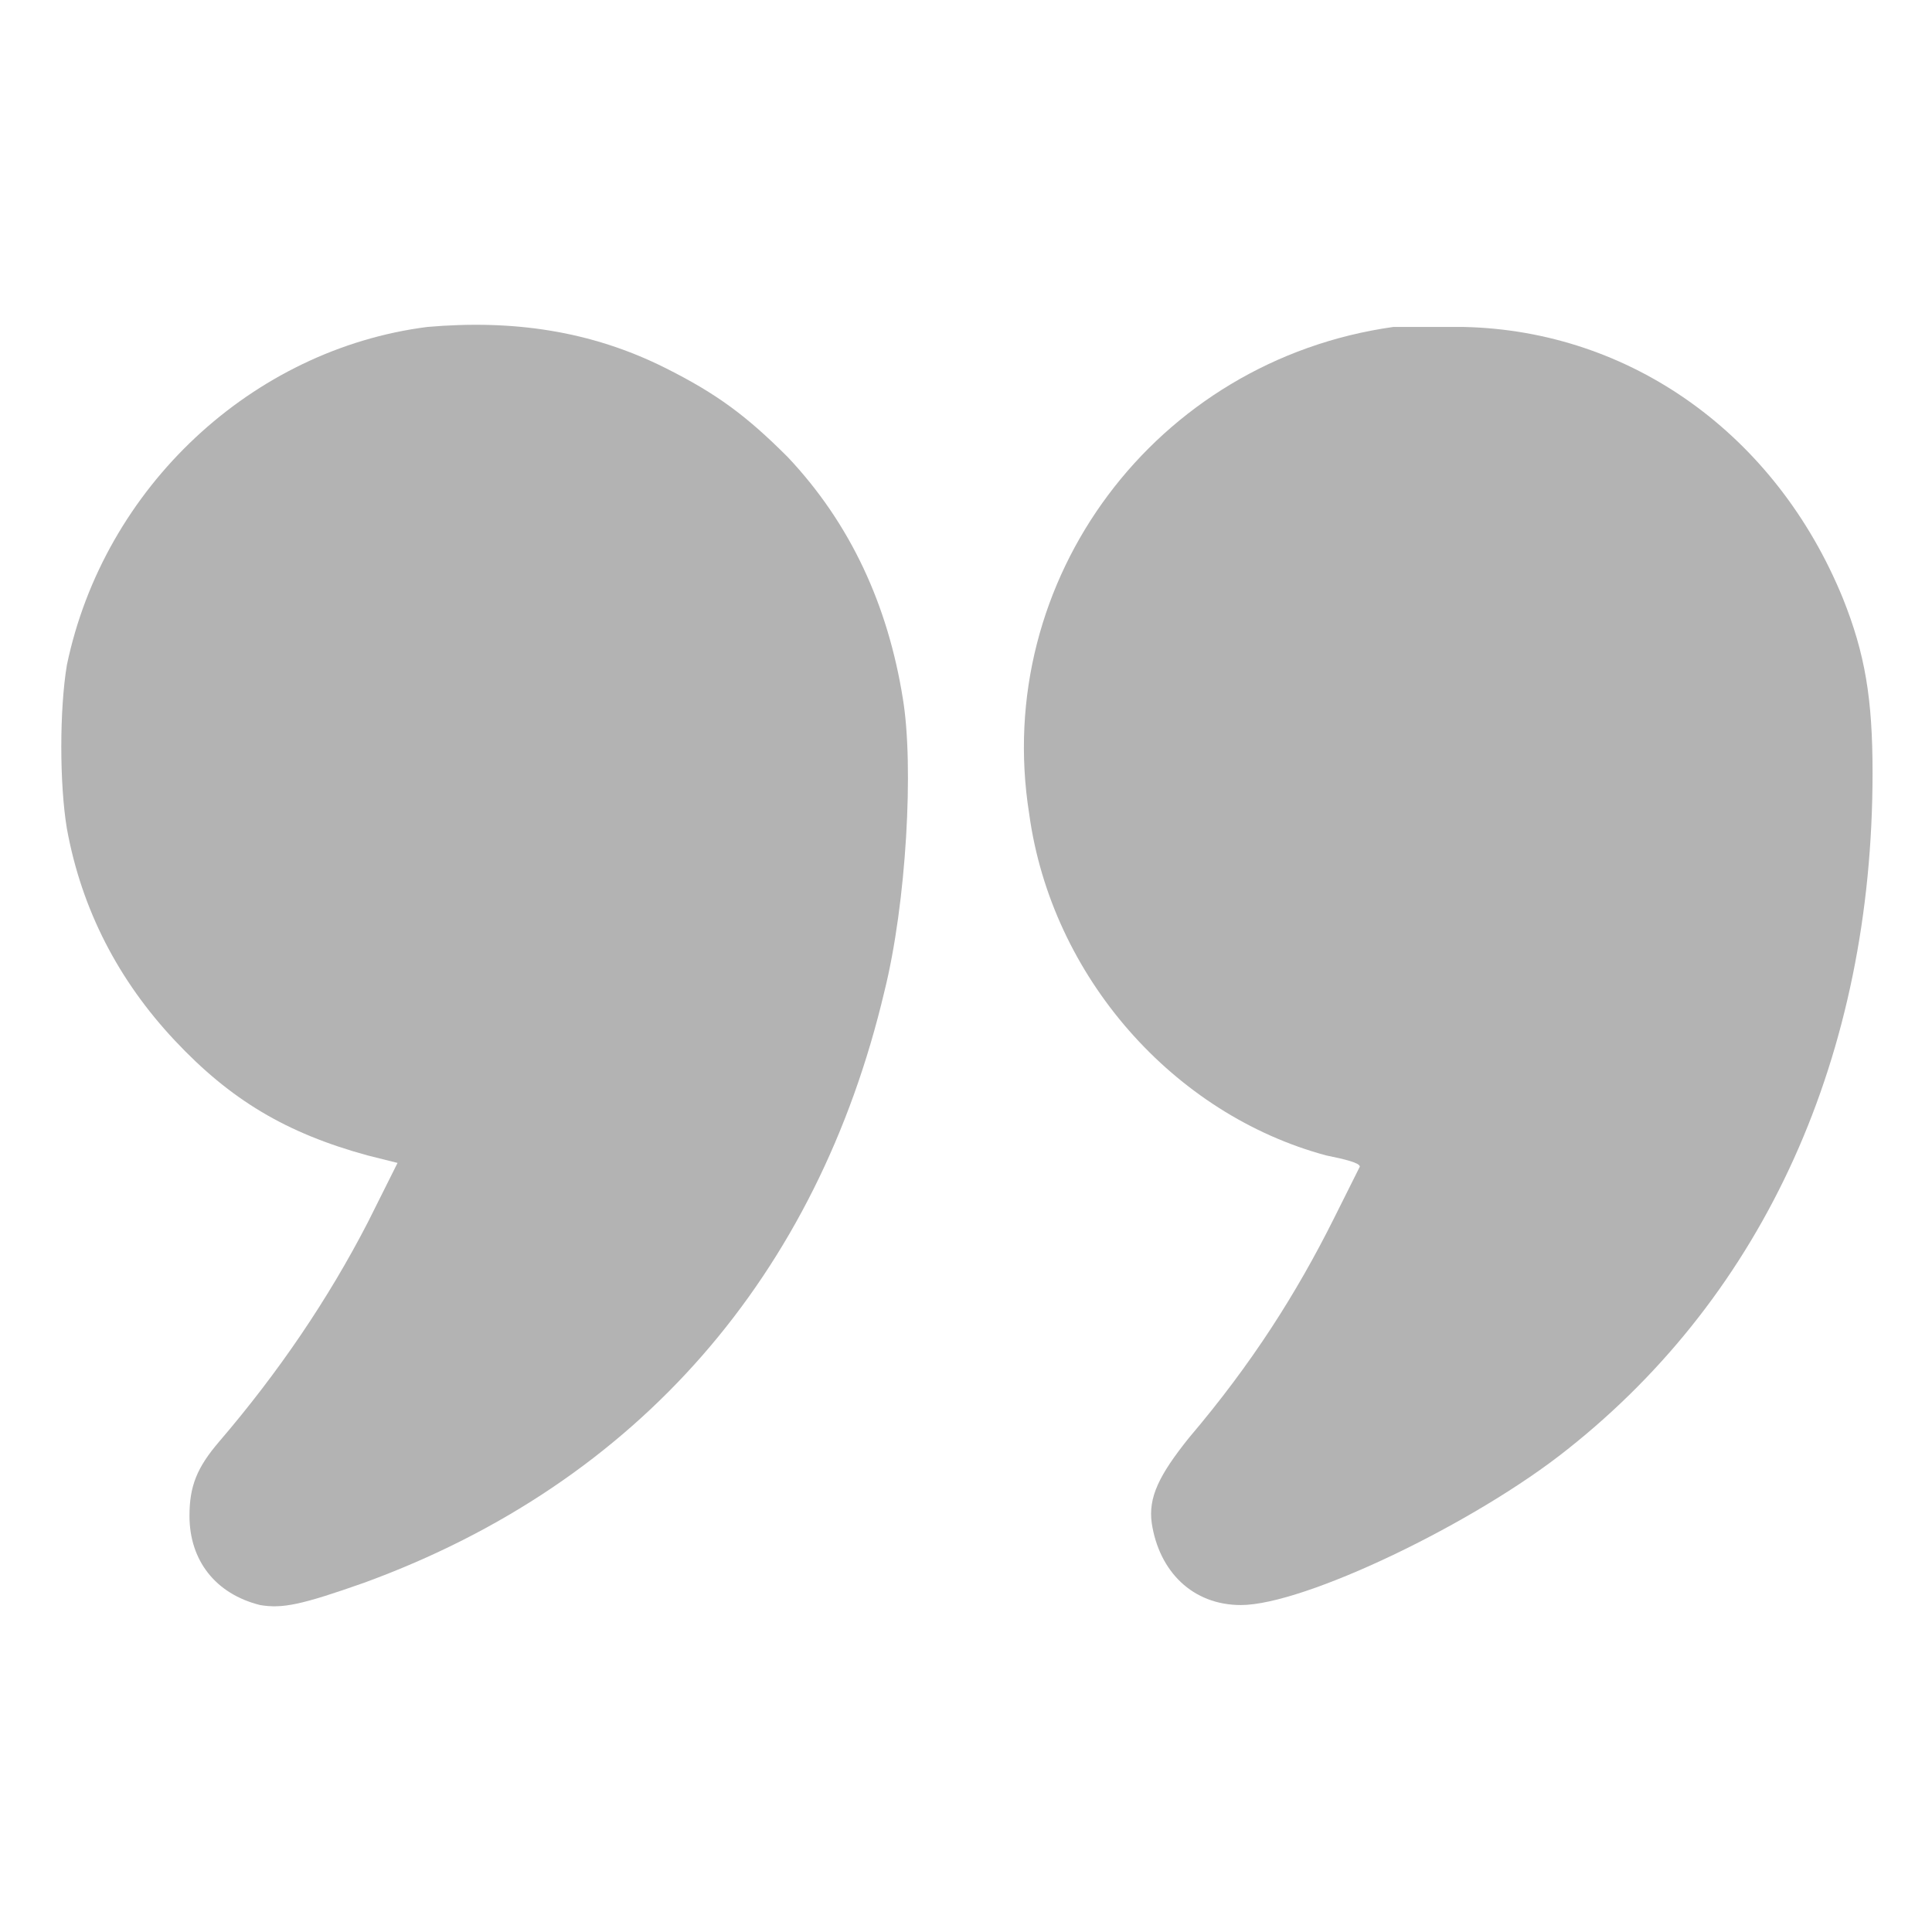
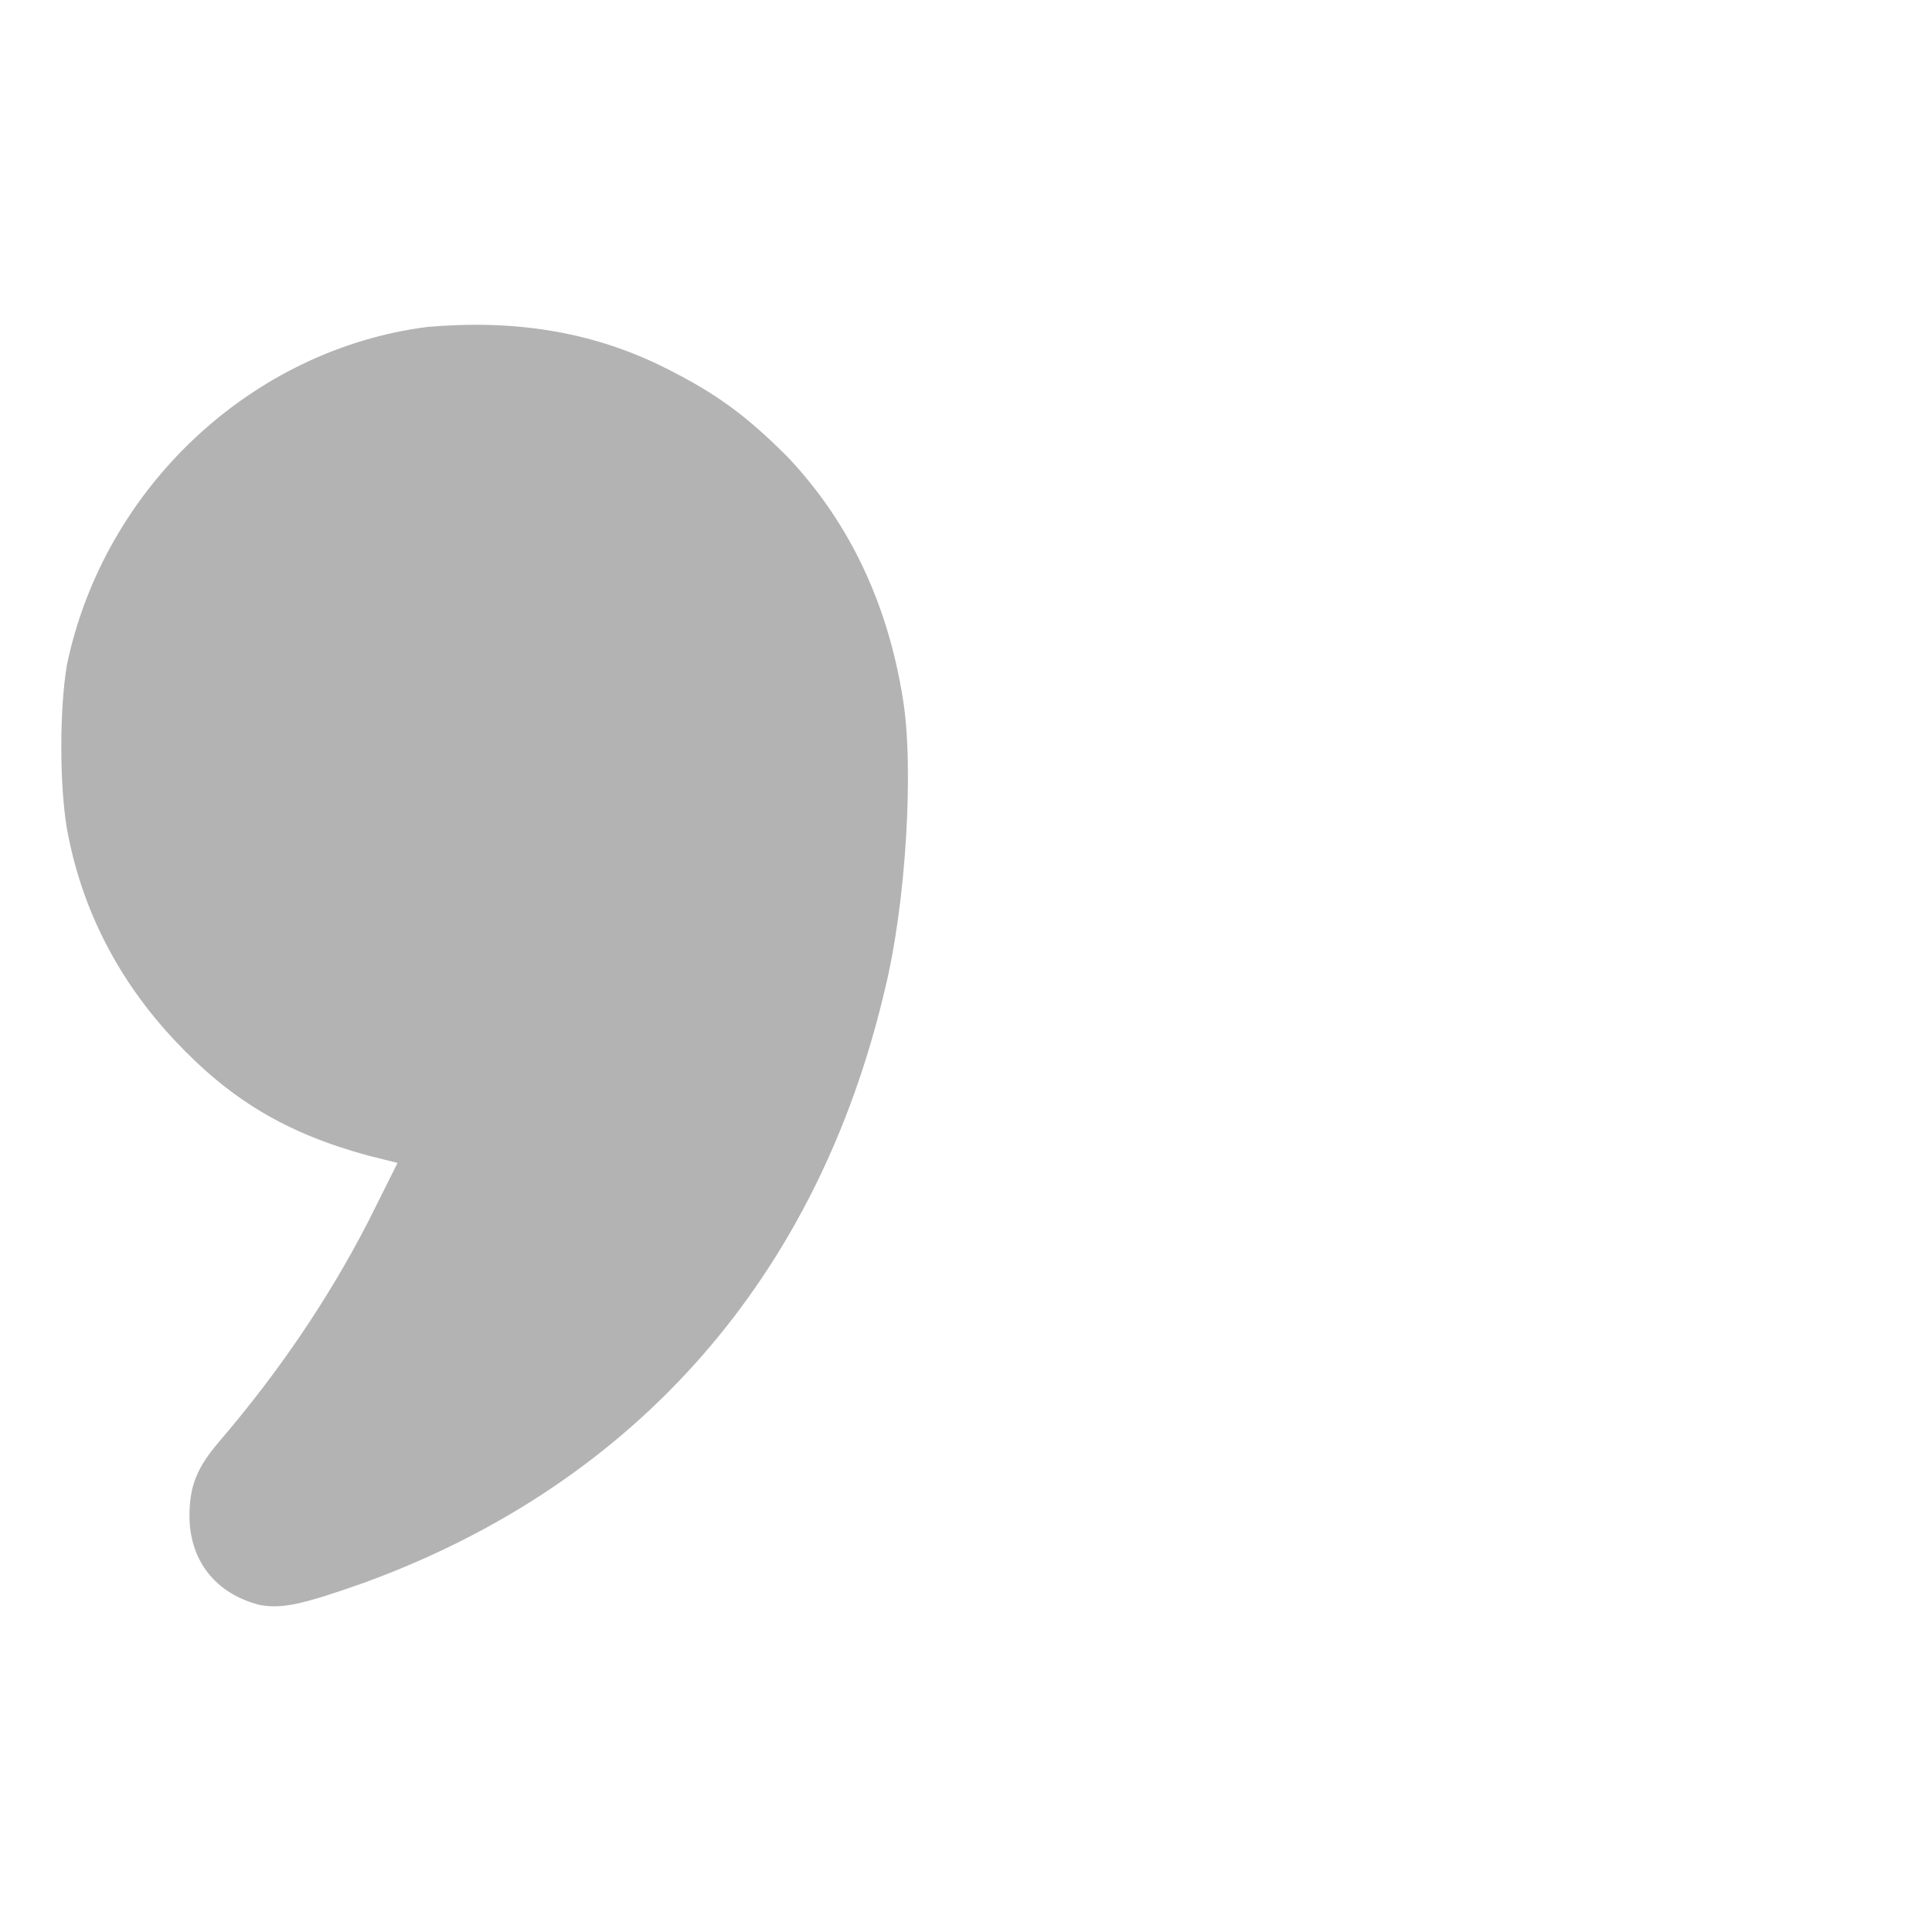
<svg xmlns="http://www.w3.org/2000/svg" version="1.2" viewBox="0 0 52 52" width="52" height="52">
  <title>quote-icon-svg</title>
  <style>
		.s0 { fill: #000000 } 
	</style>
  <g style="opacity: .3">
    <path class="s0" d="m11.5 8.8c-4.7 0.6-8.7 4.3-9.7 9.1-0.2 1.2-0.2 3.2 0 4.4 0.4 2.2 1.4 4.1 2.9 5.7 1.5 1.6 3 2.5 5.2 3.1l0.8 0.2-0.8 1.6q-1.6 3.1-4 5.9c-0.6 0.7-0.8 1.2-0.8 2 0 1.2 0.7 2.1 1.9 2.4 0.6 0.1 1.1 0 2.8-0.6 7.4-2.7 12.2-8.3 14-15.9 0.6-2.4 0.8-6.1 0.5-7.9-0.4-2.5-1.4-4.7-3.1-6.5-1.1-1.1-1.9-1.7-3.3-2.4-2-1-4.1-1.3-6.4-1.1z" />
-     <path class="s0" d="m37.5 8.8c-6.4 0.9-10.8 6.8-9.8 13.1 0.6 4.4 3.9 8.1 8 9.2 0.5 0.1 0.9 0.2 0.9 0.3 0 0-0.3 0.6-0.7 1.4-1 2-2.2 3.9-3.9 5.9-0.8 1-1.1 1.6-1 2.3 0.2 1.3 1.1 2.2 2.4 2.2 1.7 0 6.3-2.2 8.8-4.2 5.3-4.2 8.2-10.6 8.2-18.2 0-2-0.2-3.2-0.8-4.7-1.8-4.4-5.7-7.2-10.2-7.3-0.7 0-1.5 0-1.9 0z" />
  </g>
</svg>